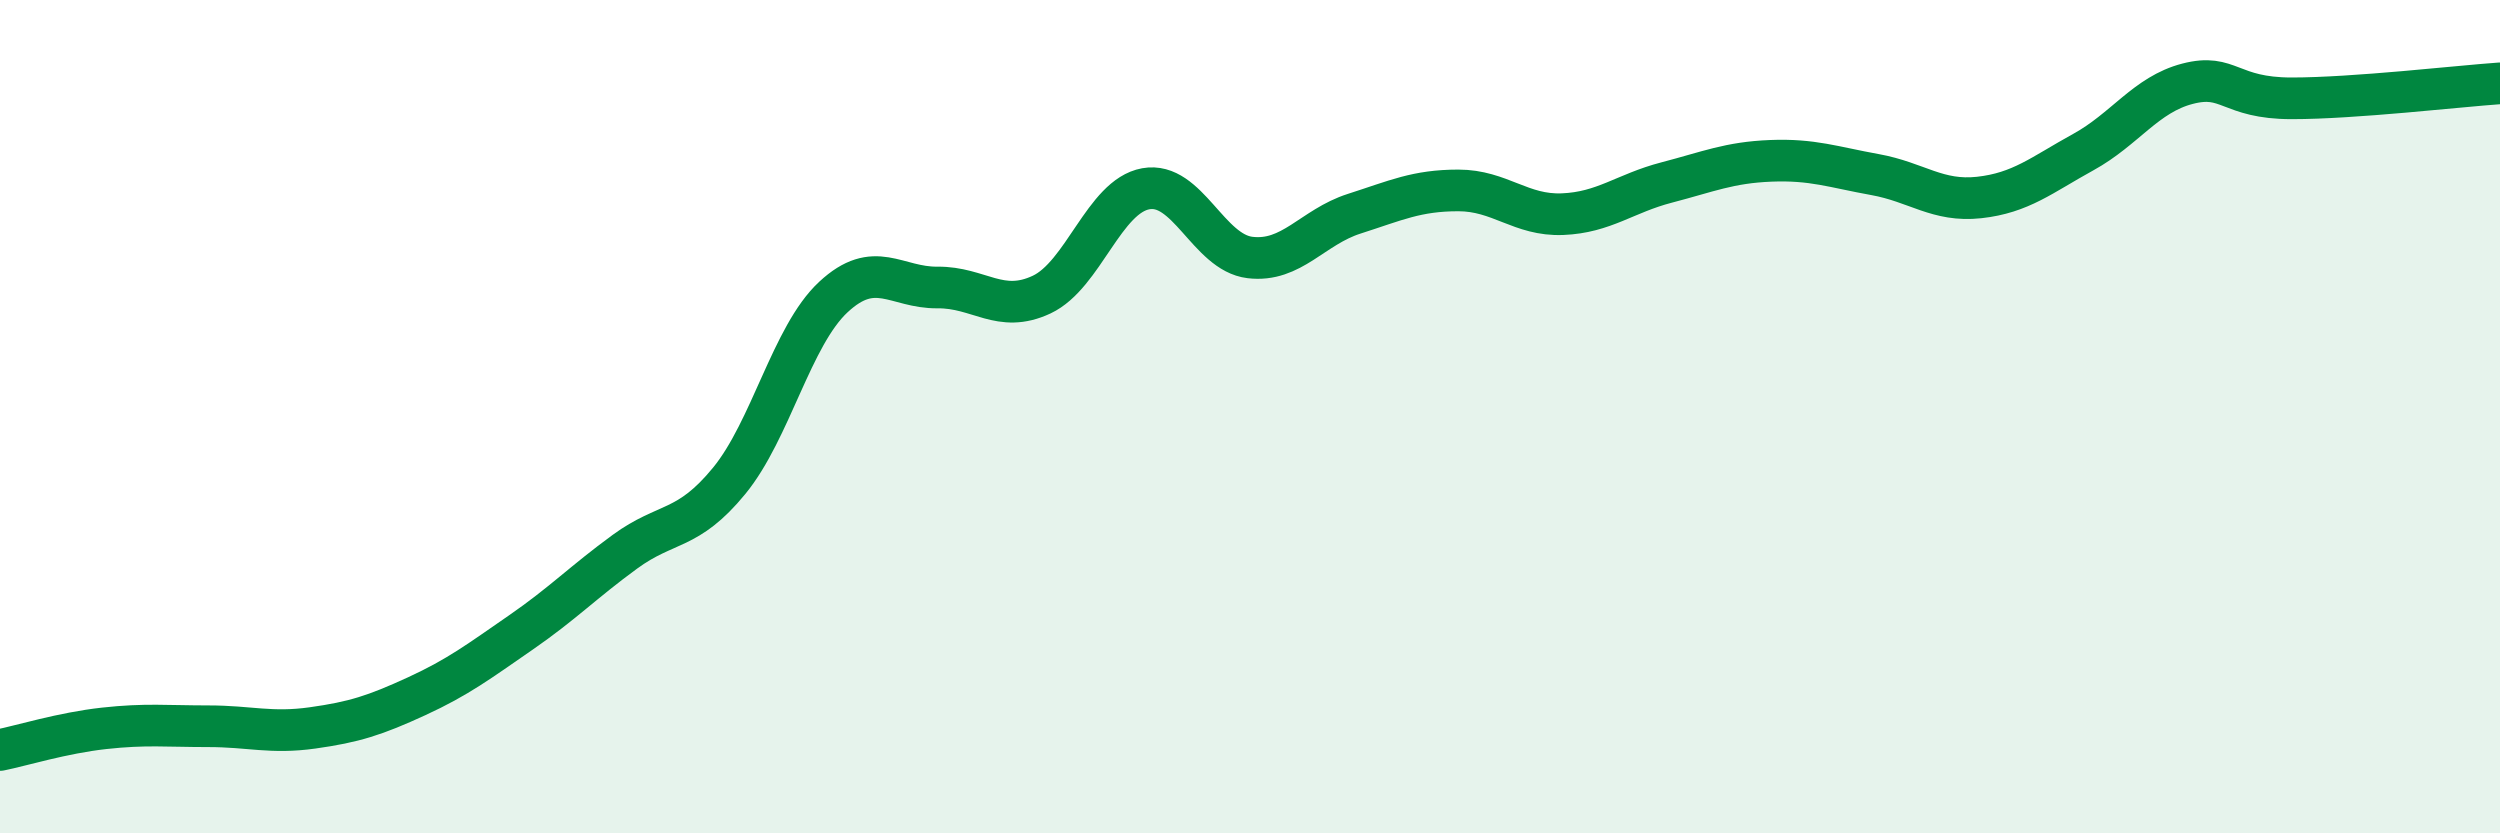
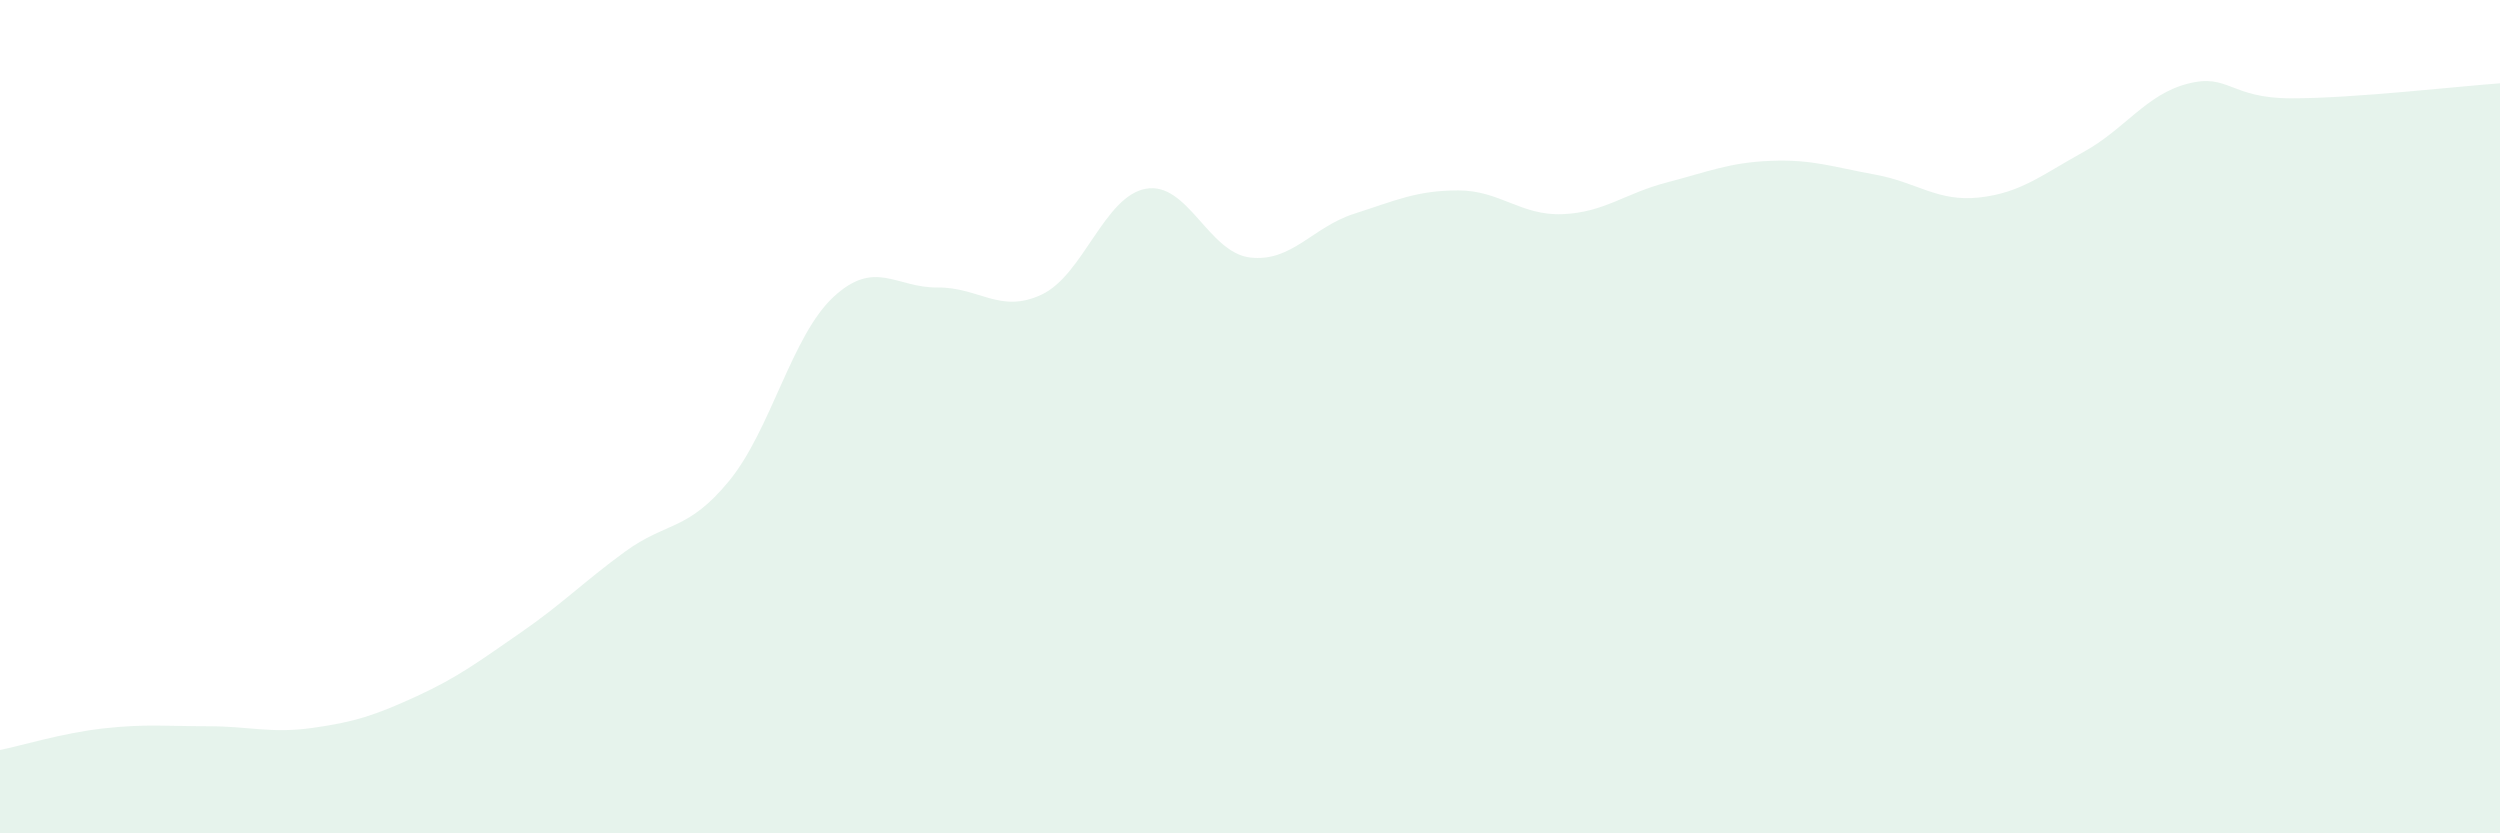
<svg xmlns="http://www.w3.org/2000/svg" width="60" height="20" viewBox="0 0 60 20">
  <path d="M 0,18 C 0.5,17.9 1.5,17.59 2.5,17.48 C 3.5,17.37 4,17.43 5,17.43 C 6,17.43 6.5,17.61 7.5,17.47 C 8.5,17.33 9,17.17 10,16.71 C 11,16.25 11.5,15.87 12.5,15.18 C 13.5,14.49 14,13.97 15,13.24 C 16,12.51 16.5,12.76 17.5,11.54 C 18.5,10.32 19,8.06 20,7.13 C 21,6.2 21.5,6.91 22.5,6.9 C 23.5,6.89 24,7.54 25,7.07 C 26,6.6 26.5,4.71 27.5,4.53 C 28.5,4.35 29,6.06 30,6.18 C 31,6.3 31.5,5.45 32.5,5.13 C 33.5,4.81 34,4.57 35,4.57 C 36,4.57 36.5,5.18 37.5,5.14 C 38.5,5.1 39,4.64 40,4.38 C 41,4.12 41.5,3.9 42.5,3.86 C 43.5,3.82 44,4.01 45,4.19 C 46,4.37 46.5,4.85 47.5,4.74 C 48.5,4.63 49,4.2 50,3.65 C 51,3.1 51.5,2.27 52.5,2.01 C 53.5,1.75 53.5,2.36 55,2.36 C 56.5,2.36 59,2.07 60,2L60 20L0 20Z" fill="#008740" opacity="0.1" stroke-linecap="round" stroke-linejoin="round" />
-   <path d="M 0,18 C 0.5,17.9 1.5,17.59 2.5,17.48 C 3.5,17.37 4,17.43 5,17.43 C 6,17.43 6.5,17.61 7.5,17.47 C 8.5,17.33 9,17.17 10,16.71 C 11,16.25 11.5,15.87 12.5,15.18 C 13.5,14.49 14,13.97 15,13.24 C 16,12.51 16.5,12.76 17.5,11.54 C 18.5,10.32 19,8.06 20,7.13 C 21,6.2 21.5,6.91 22.5,6.9 C 23.5,6.89 24,7.54 25,7.07 C 26,6.6 26.5,4.71 27.5,4.53 C 28.5,4.35 29,6.06 30,6.18 C 31,6.3 31.5,5.45 32.5,5.13 C 33.5,4.81 34,4.57 35,4.57 C 36,4.57 36.5,5.18 37.5,5.14 C 38.5,5.1 39,4.64 40,4.38 C 41,4.12 41.5,3.9 42.5,3.86 C 43.5,3.82 44,4.01 45,4.19 C 46,4.37 46.5,4.85 47.5,4.74 C 48.5,4.63 49,4.2 50,3.65 C 51,3.1 51.5,2.27 52.5,2.01 C 53.5,1.75 53.5,2.36 55,2.36 C 56.5,2.36 59,2.07 60,2" stroke="#008740" stroke-width="1" fill="none" stroke-linecap="round" stroke-linejoin="round" />
</svg>